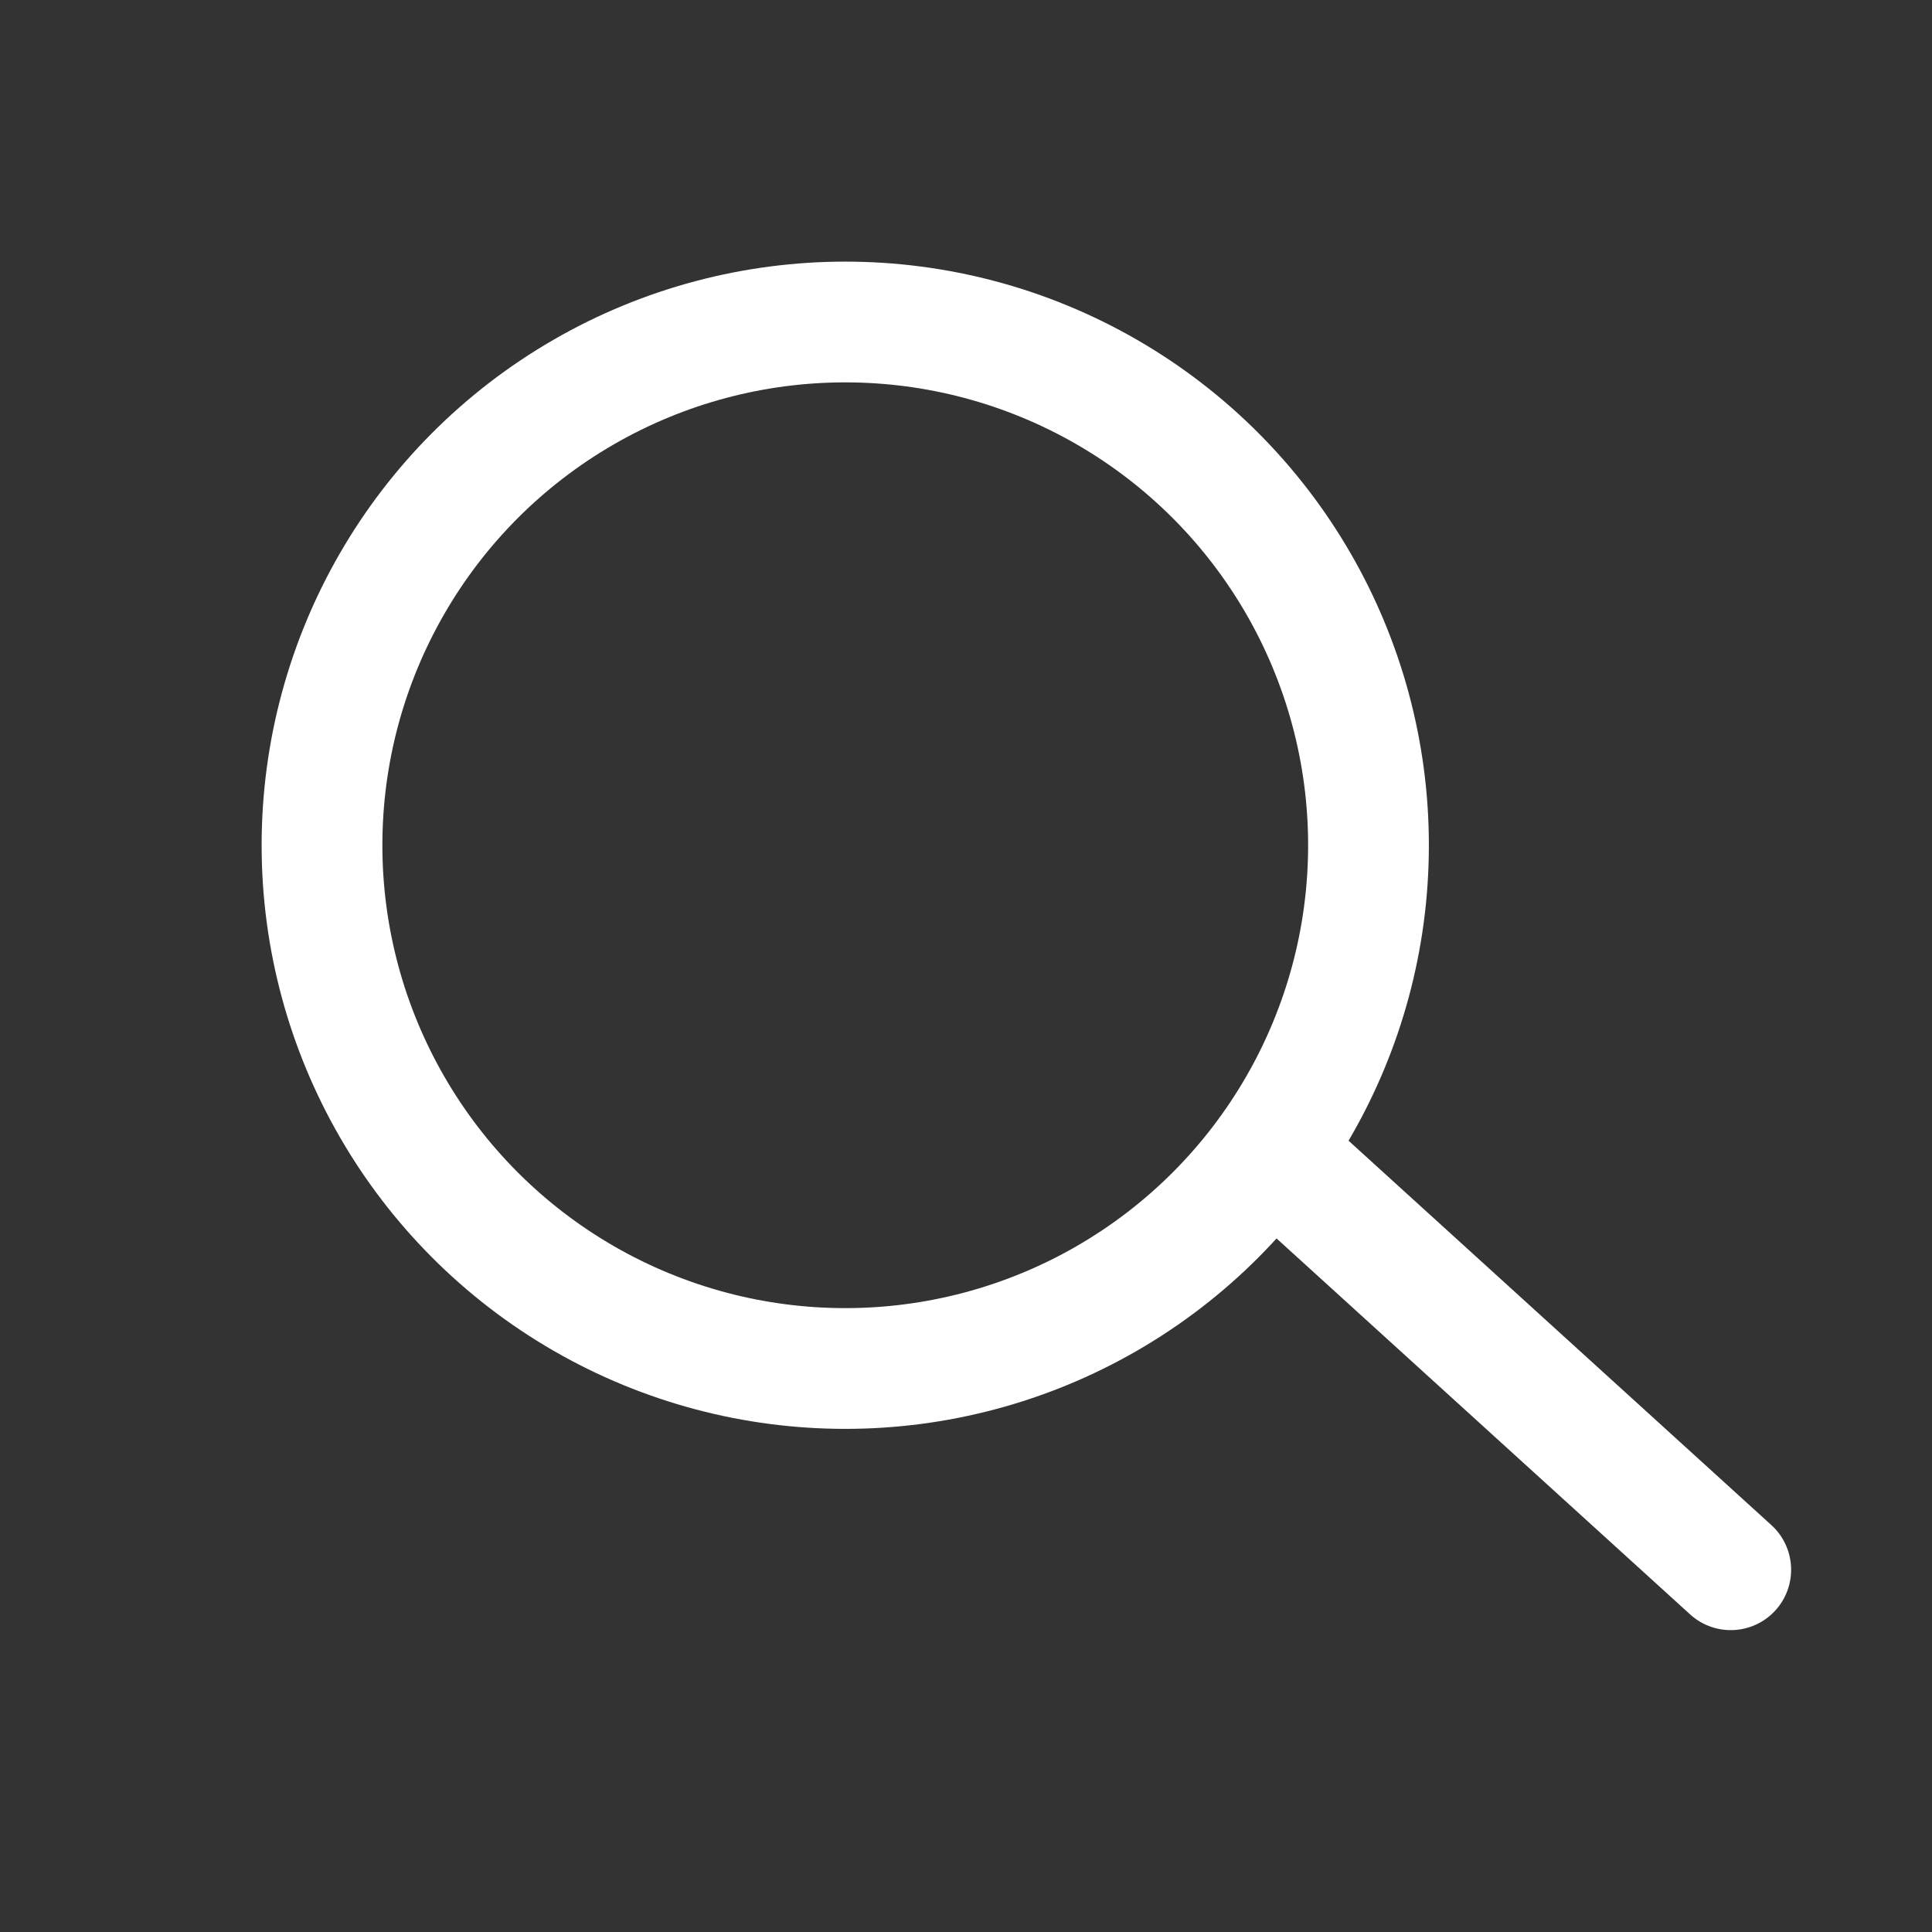
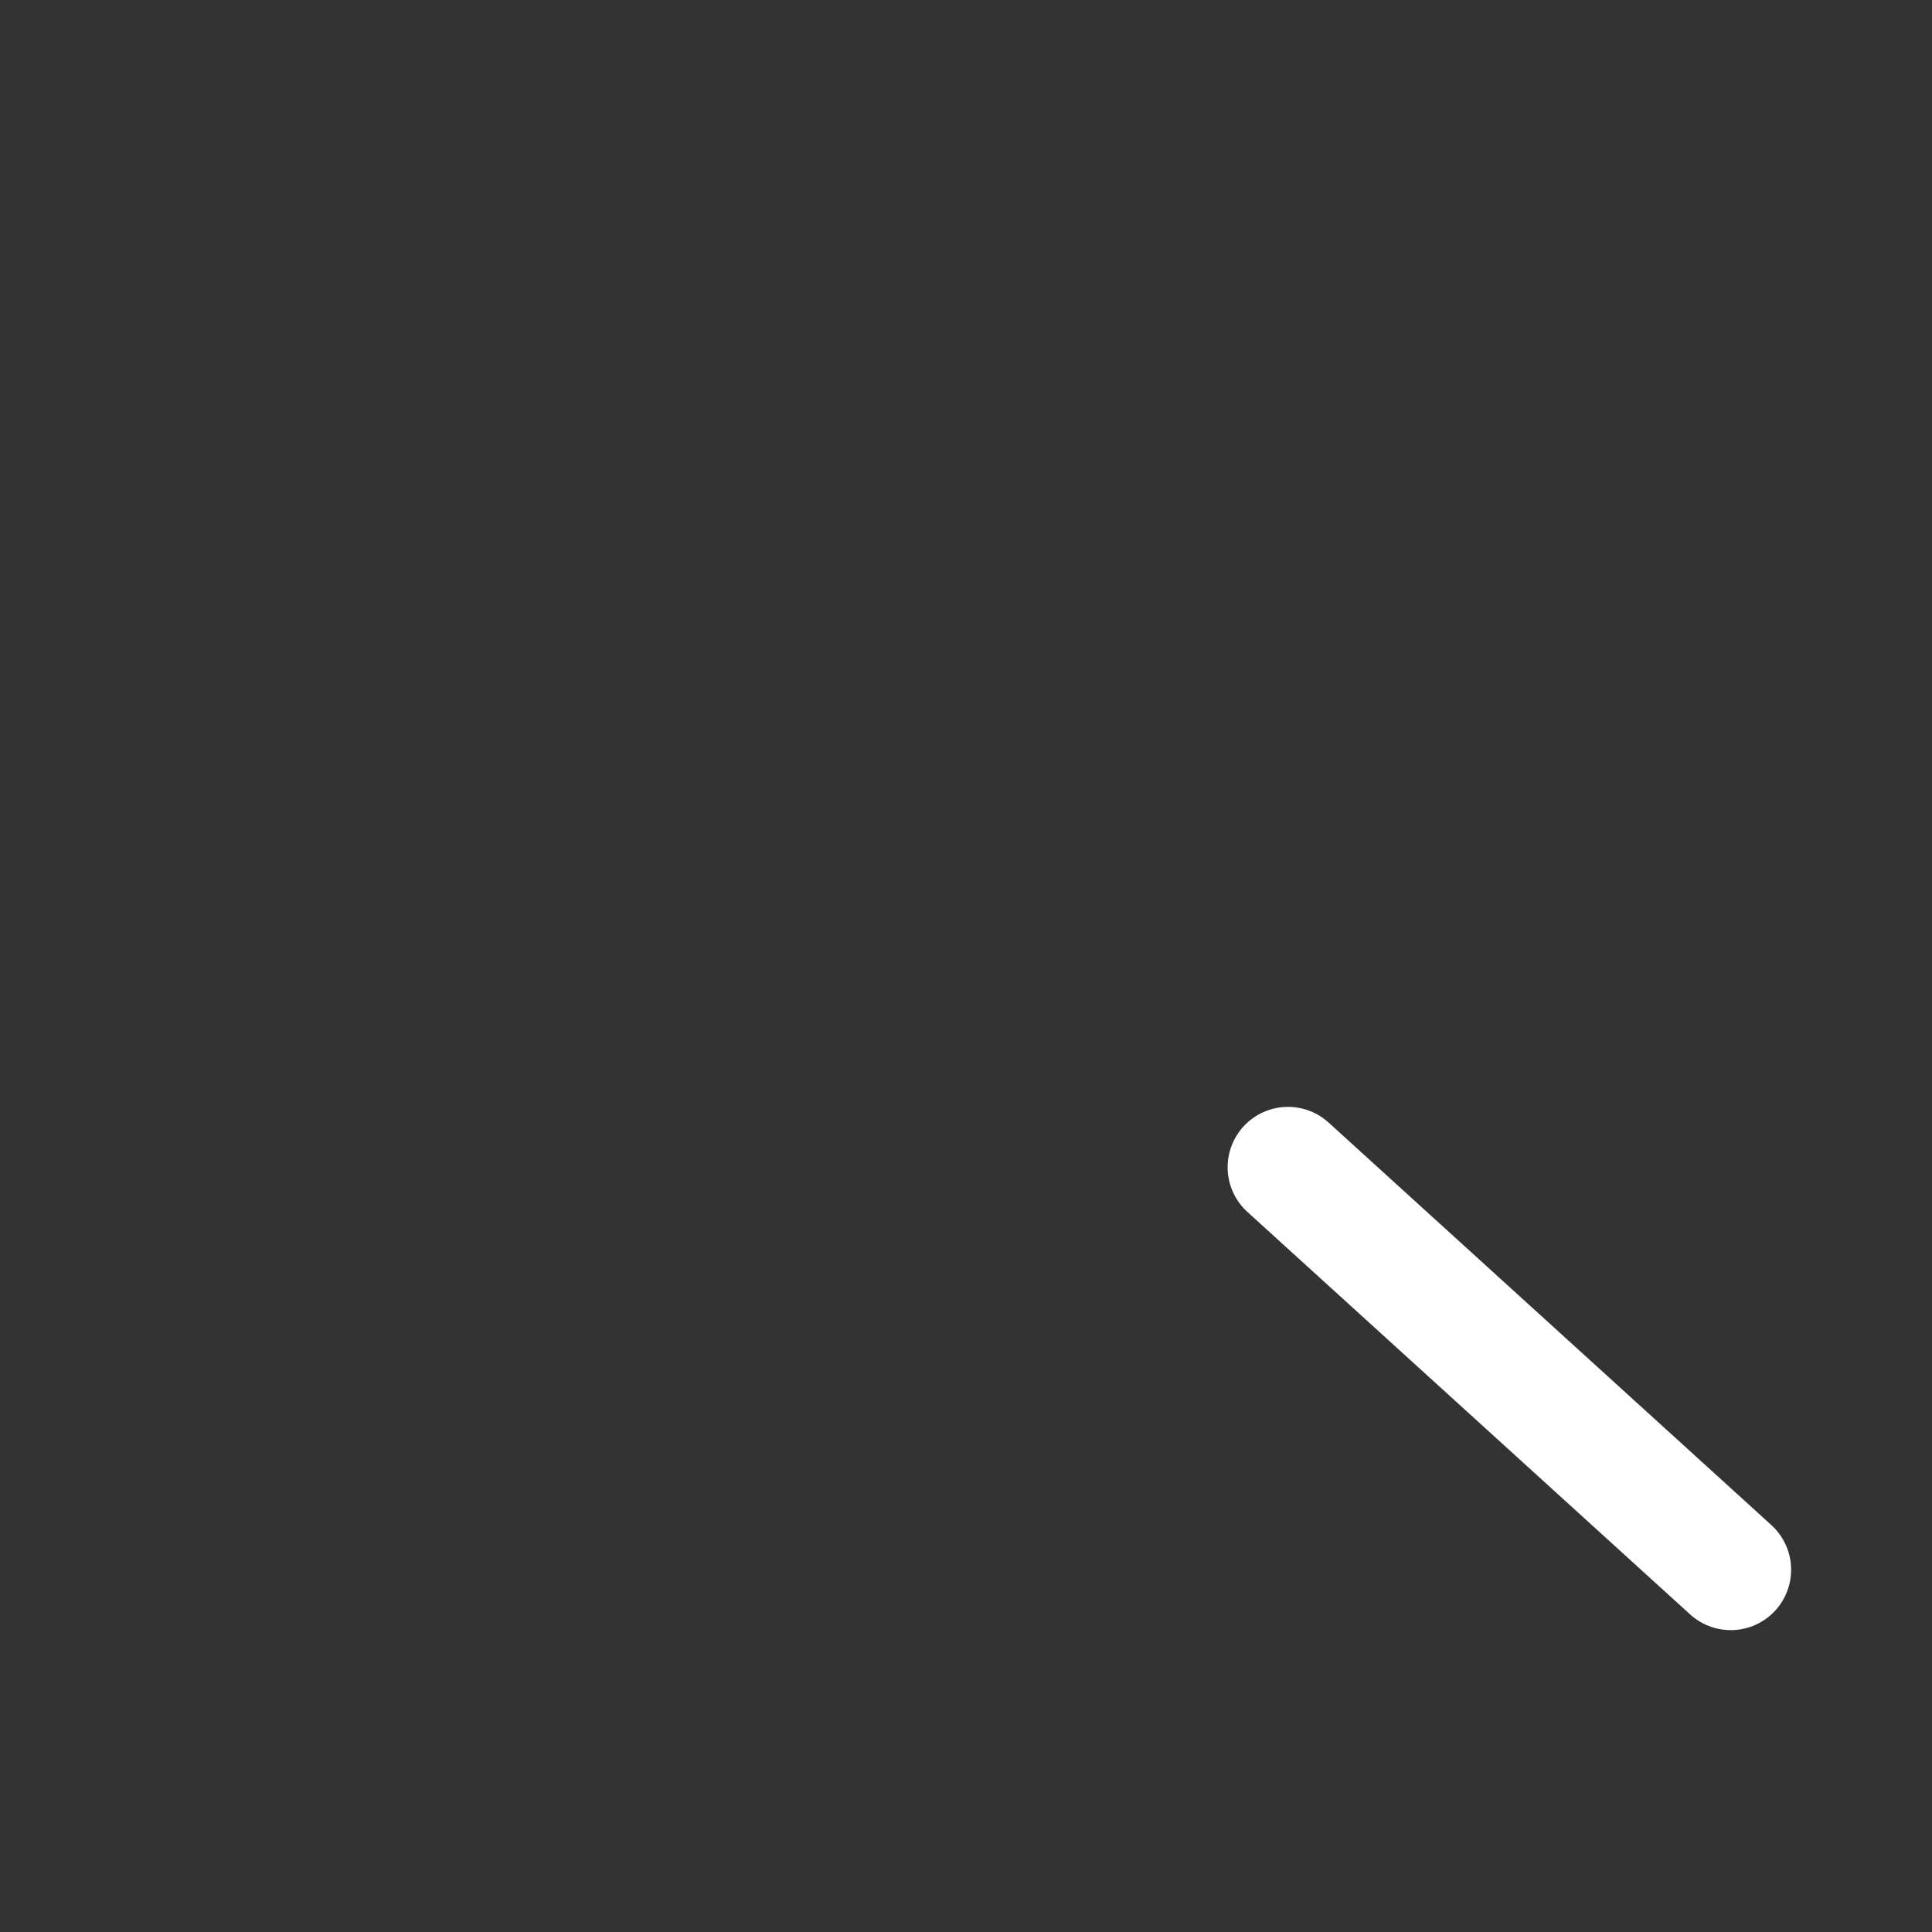
<svg xmlns="http://www.w3.org/2000/svg" width="24" height="24" viewBox="0 0 24 24">
  <rect x="0" y="0" width="24" height="24" fill="#333333" stroke="none" />
  <defs>
    <style>.a{fill:#fff;opacity:0;}.b{fill:none;stroke:#fff;stroke-linecap:round;stroke-width:1.5px;}</style>
  </defs>
  <g transform="translate(12030 20724)">
-     <rect class="a" width="24" height="24" transform="translate(-12030 -20724)" />
    <g transform="translate(-12026 -20720)">
-       <circle class="b" cx="6.5" cy="6.5" r="6.5" />
-     </g>
+       </g>
    <line class="b" x2="5.5" y2="5" transform="translate(-12014 -20709.5)" />
  </g>
</svg>